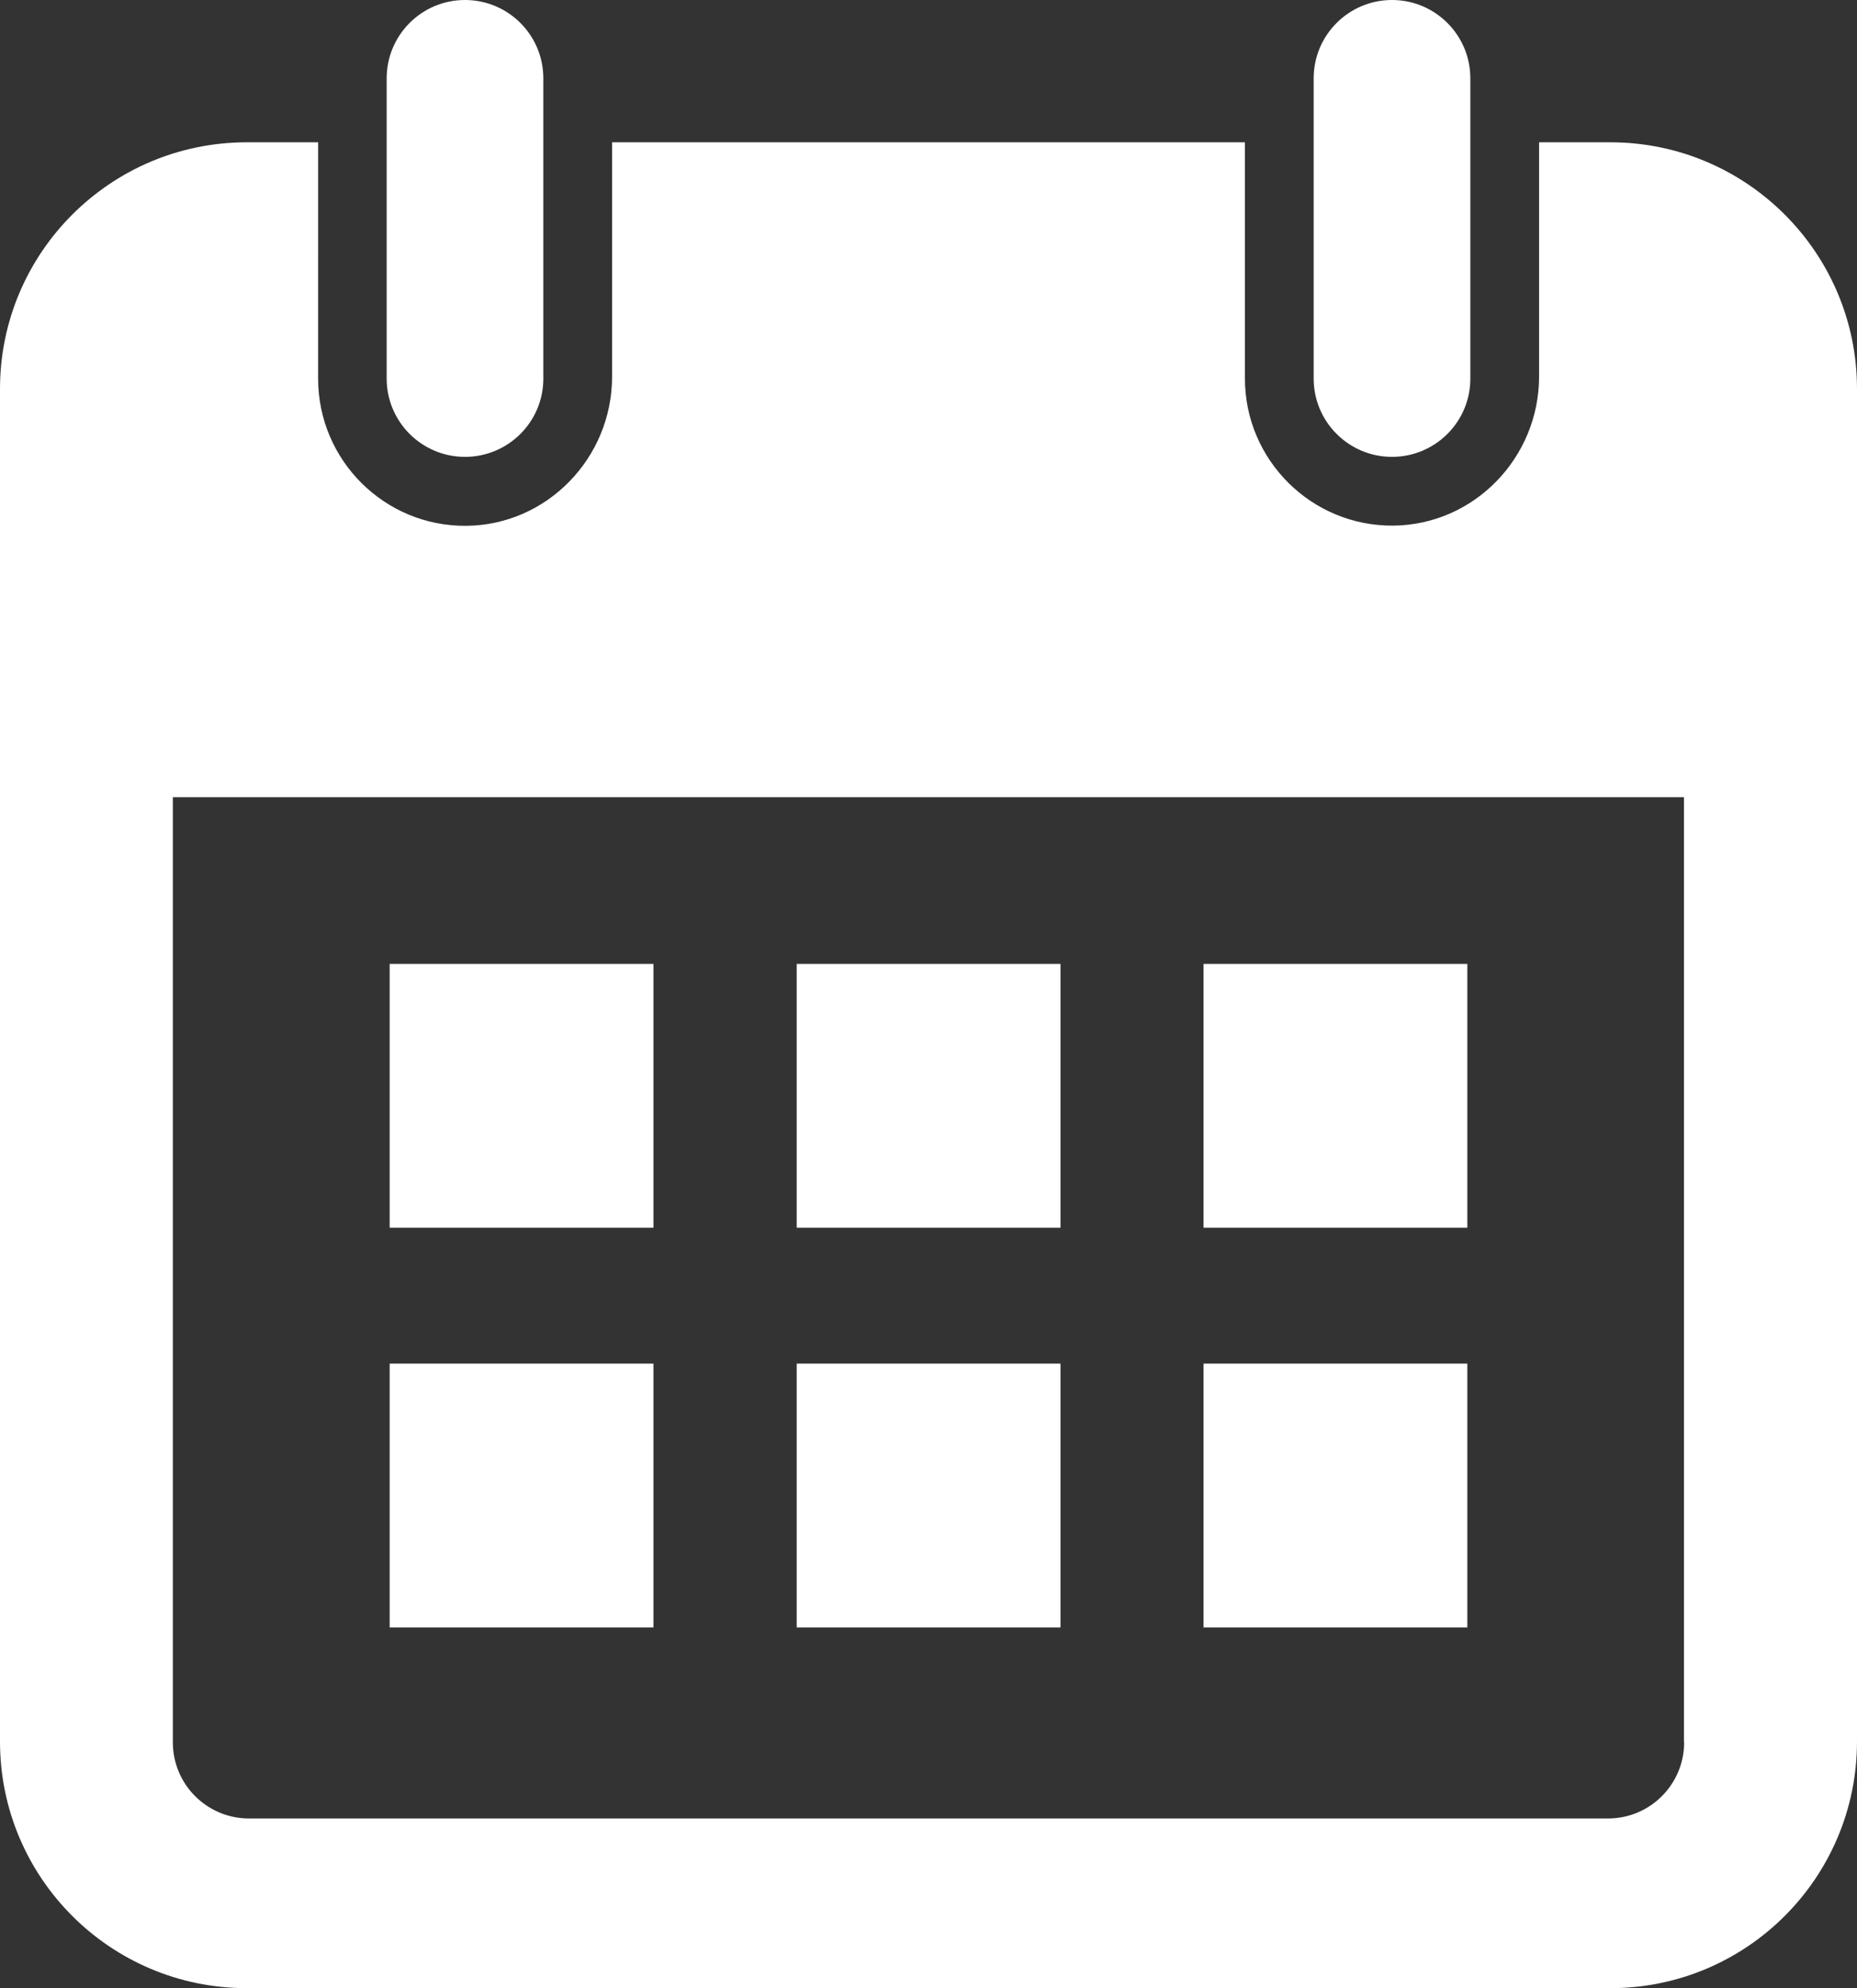
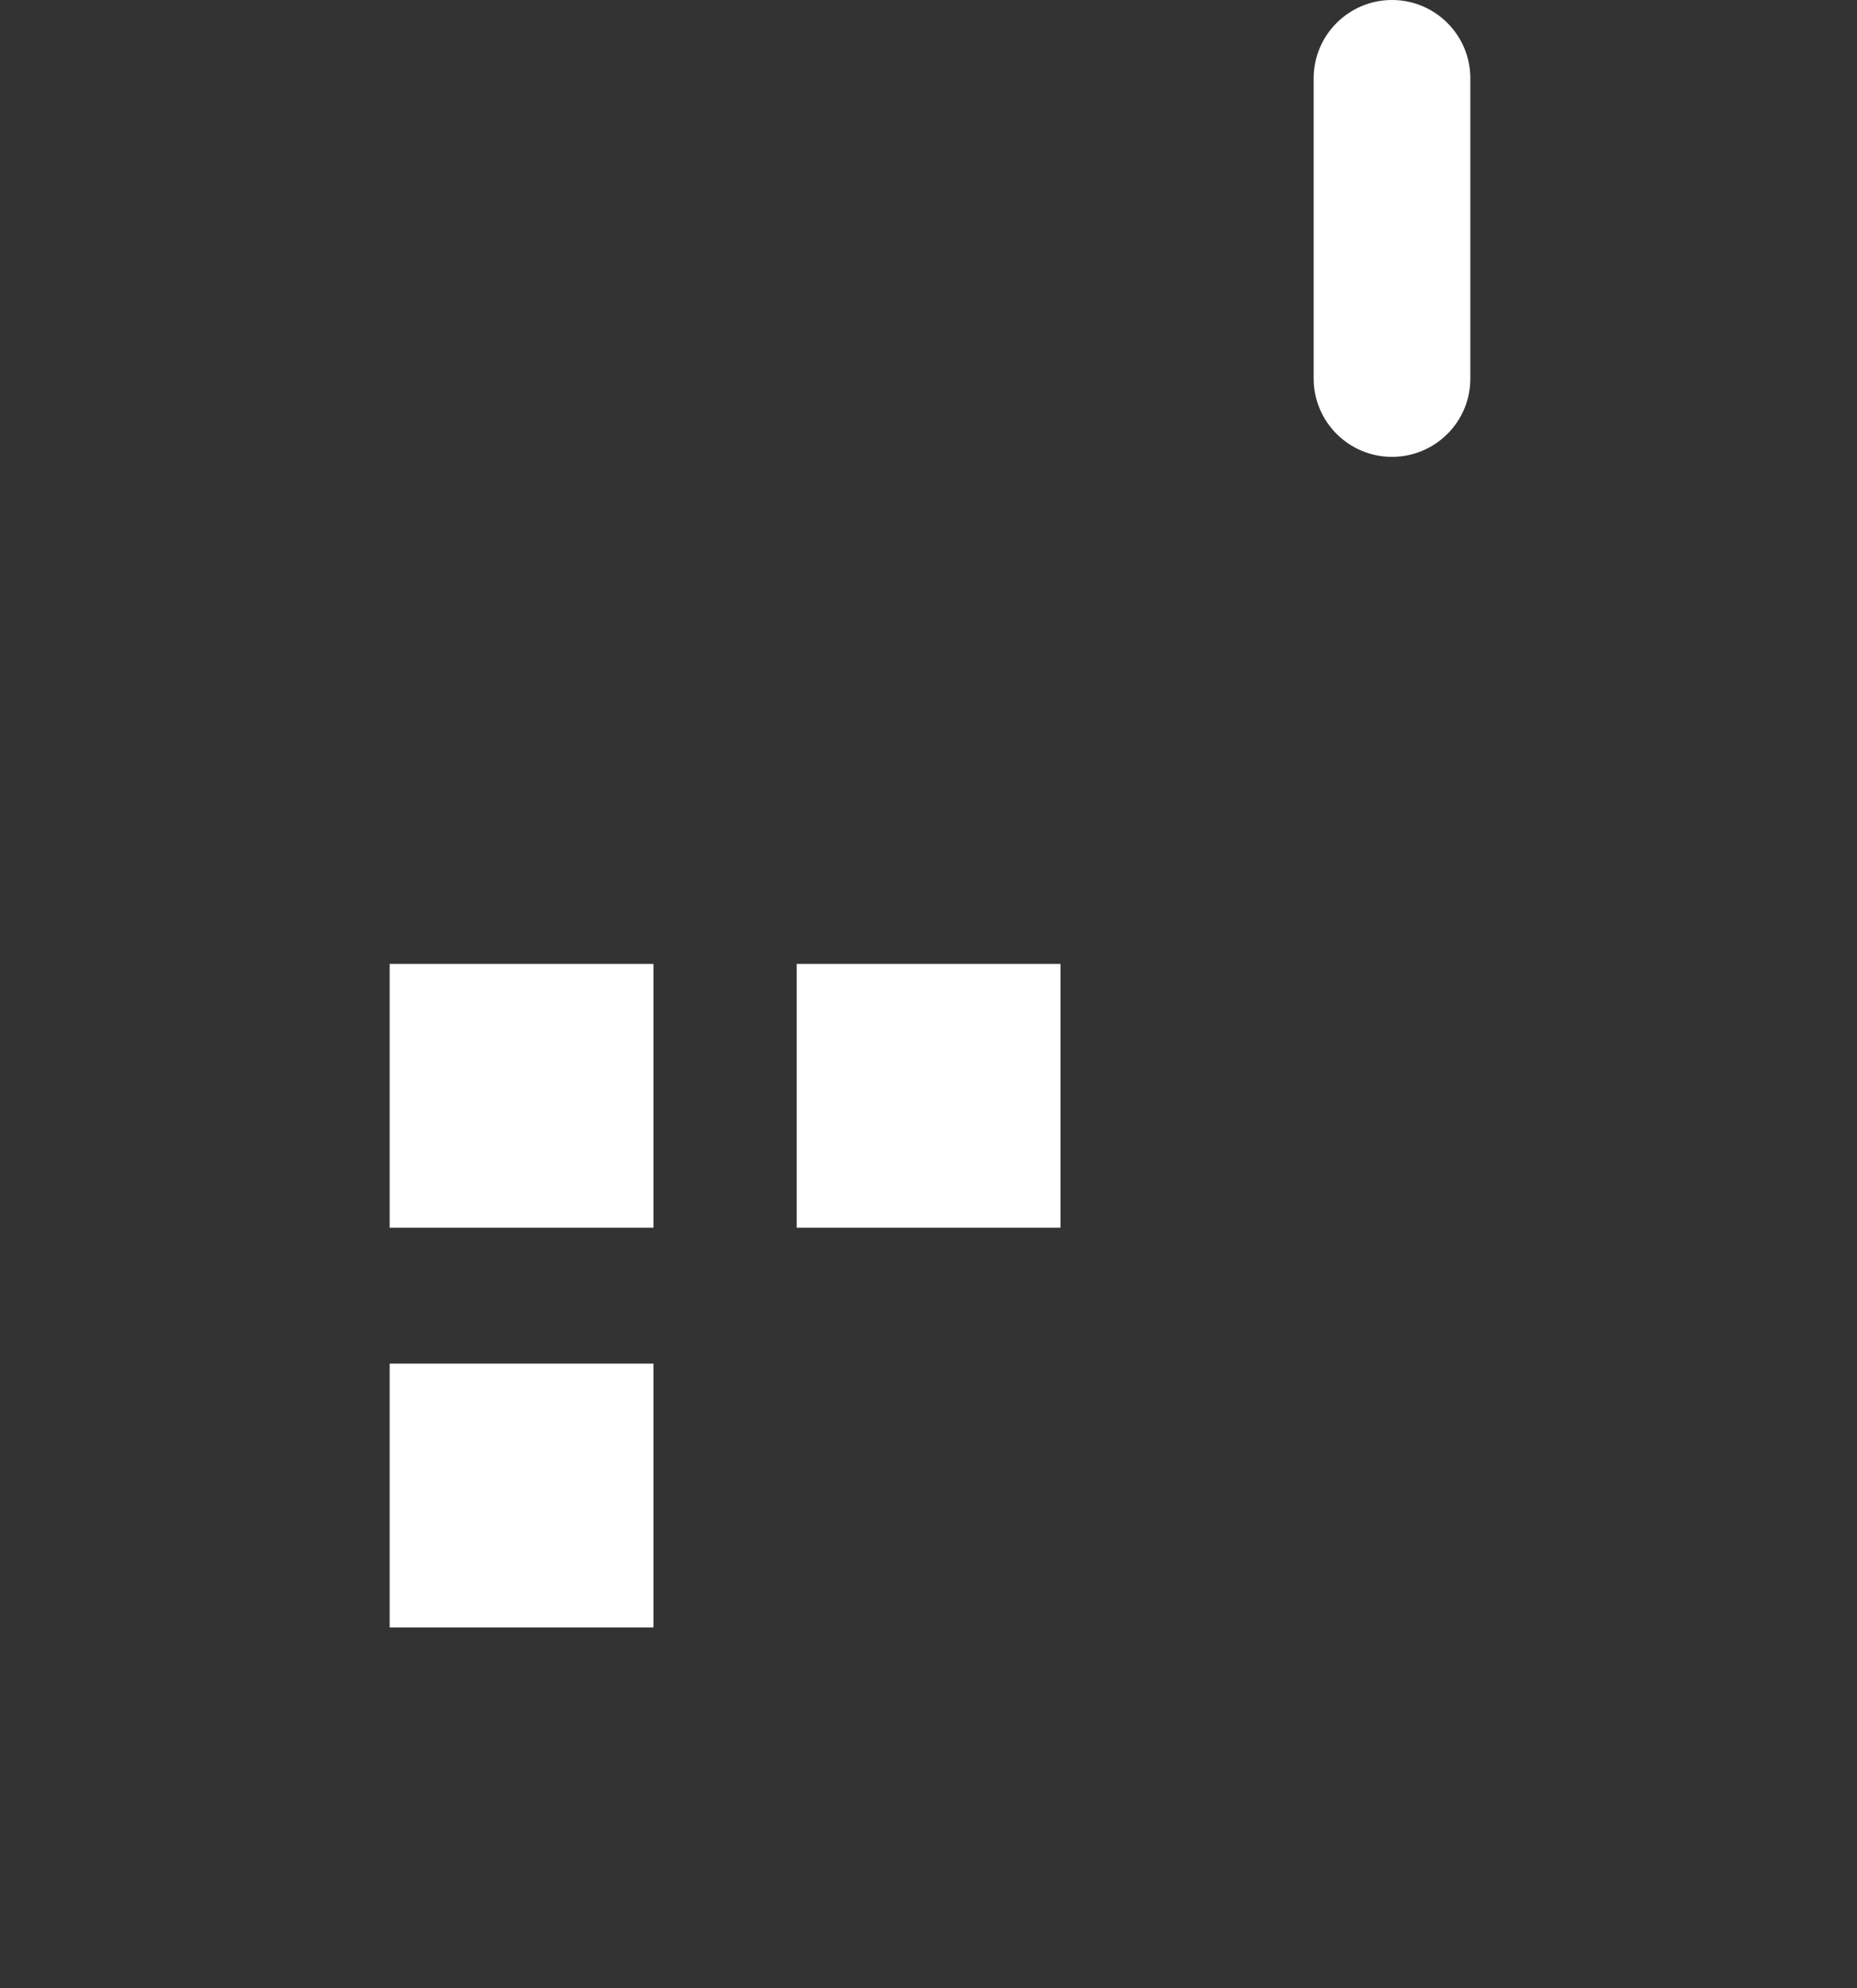
<svg xmlns="http://www.w3.org/2000/svg" version="1.1" id="Layer_1" x="0px" y="0px" viewBox="0 0 929.3 994.8" style="enable-background:new 0 0 929.3 994.8;" xml:space="preserve">
  <rect x="0" y="0" width="929.3" height="994.8" fill="#333333" stroke="none" />
  <style type="text/css">
	.st0{fill:#FFFFFF;}
</style>
  <g>
    <g>
-       <path class="st0" d="M232.7,228.6L232.7,228.6c-21.6,0-39.2-17.5-39.2-39.2V39.2c0-21.6,17.5-39.2,39.2-39.2h0    c21.6,0,39.2,17.5,39.2,39.2v150.3C271.9,211.1,254.3,228.6,232.7,228.6z" />
      <path class="st0" d="M696.6,228.6L696.6,228.6c-21.6,0-39.2-17.5-39.2-39.2V39.2C657.4,17.5,675,0,696.6,0h0    c21.6,0,39.2,17.5,39.2,39.2v150.3C735.8,211.1,718.2,228.6,696.6,228.6z" />
-       <path class="st0" d="M805.9,71.2h-35.7v117.2c0,40.5-32.4,74.2-72.9,74.6c-40.9,0.4-74.3-32.8-74.3-73.6V71.2H306.3v117.3    c0,40.5-32.4,74.2-72.9,74.6c-40.9,0.4-74.2-32.8-74.2-73.6V71.2h-35.7C55.3,71.2,0,126.5,0,194.6v676.8    c0,68.2,55.3,123.4,123.4,123.4h682.5c68.2,0,123.4-55.3,123.4-123.4V194.6C929.3,126.5,874,71.2,805.9,71.2z M842.8,871.8    c0,21-17,38.1-38.1,38.1H124.6c-21,0-38.1-17-38.1-38.1V398.9h756.2V871.8z" />
      <rect x="195" y="482.3" class="st0" width="132" height="132" />
      <rect x="398.7" y="482.3" class="st0" width="132" height="132" />
-       <rect x="602.3" y="482.3" class="st0" width="132" height="132" />
      <rect x="195" y="682.3" class="st0" width="132" height="132" />
-       <rect x="398.7" y="682.3" class="st0" width="132" height="132" />
-       <rect x="602.3" y="682.3" class="st0" width="132" height="132" />
    </g>
  </g>
</svg>